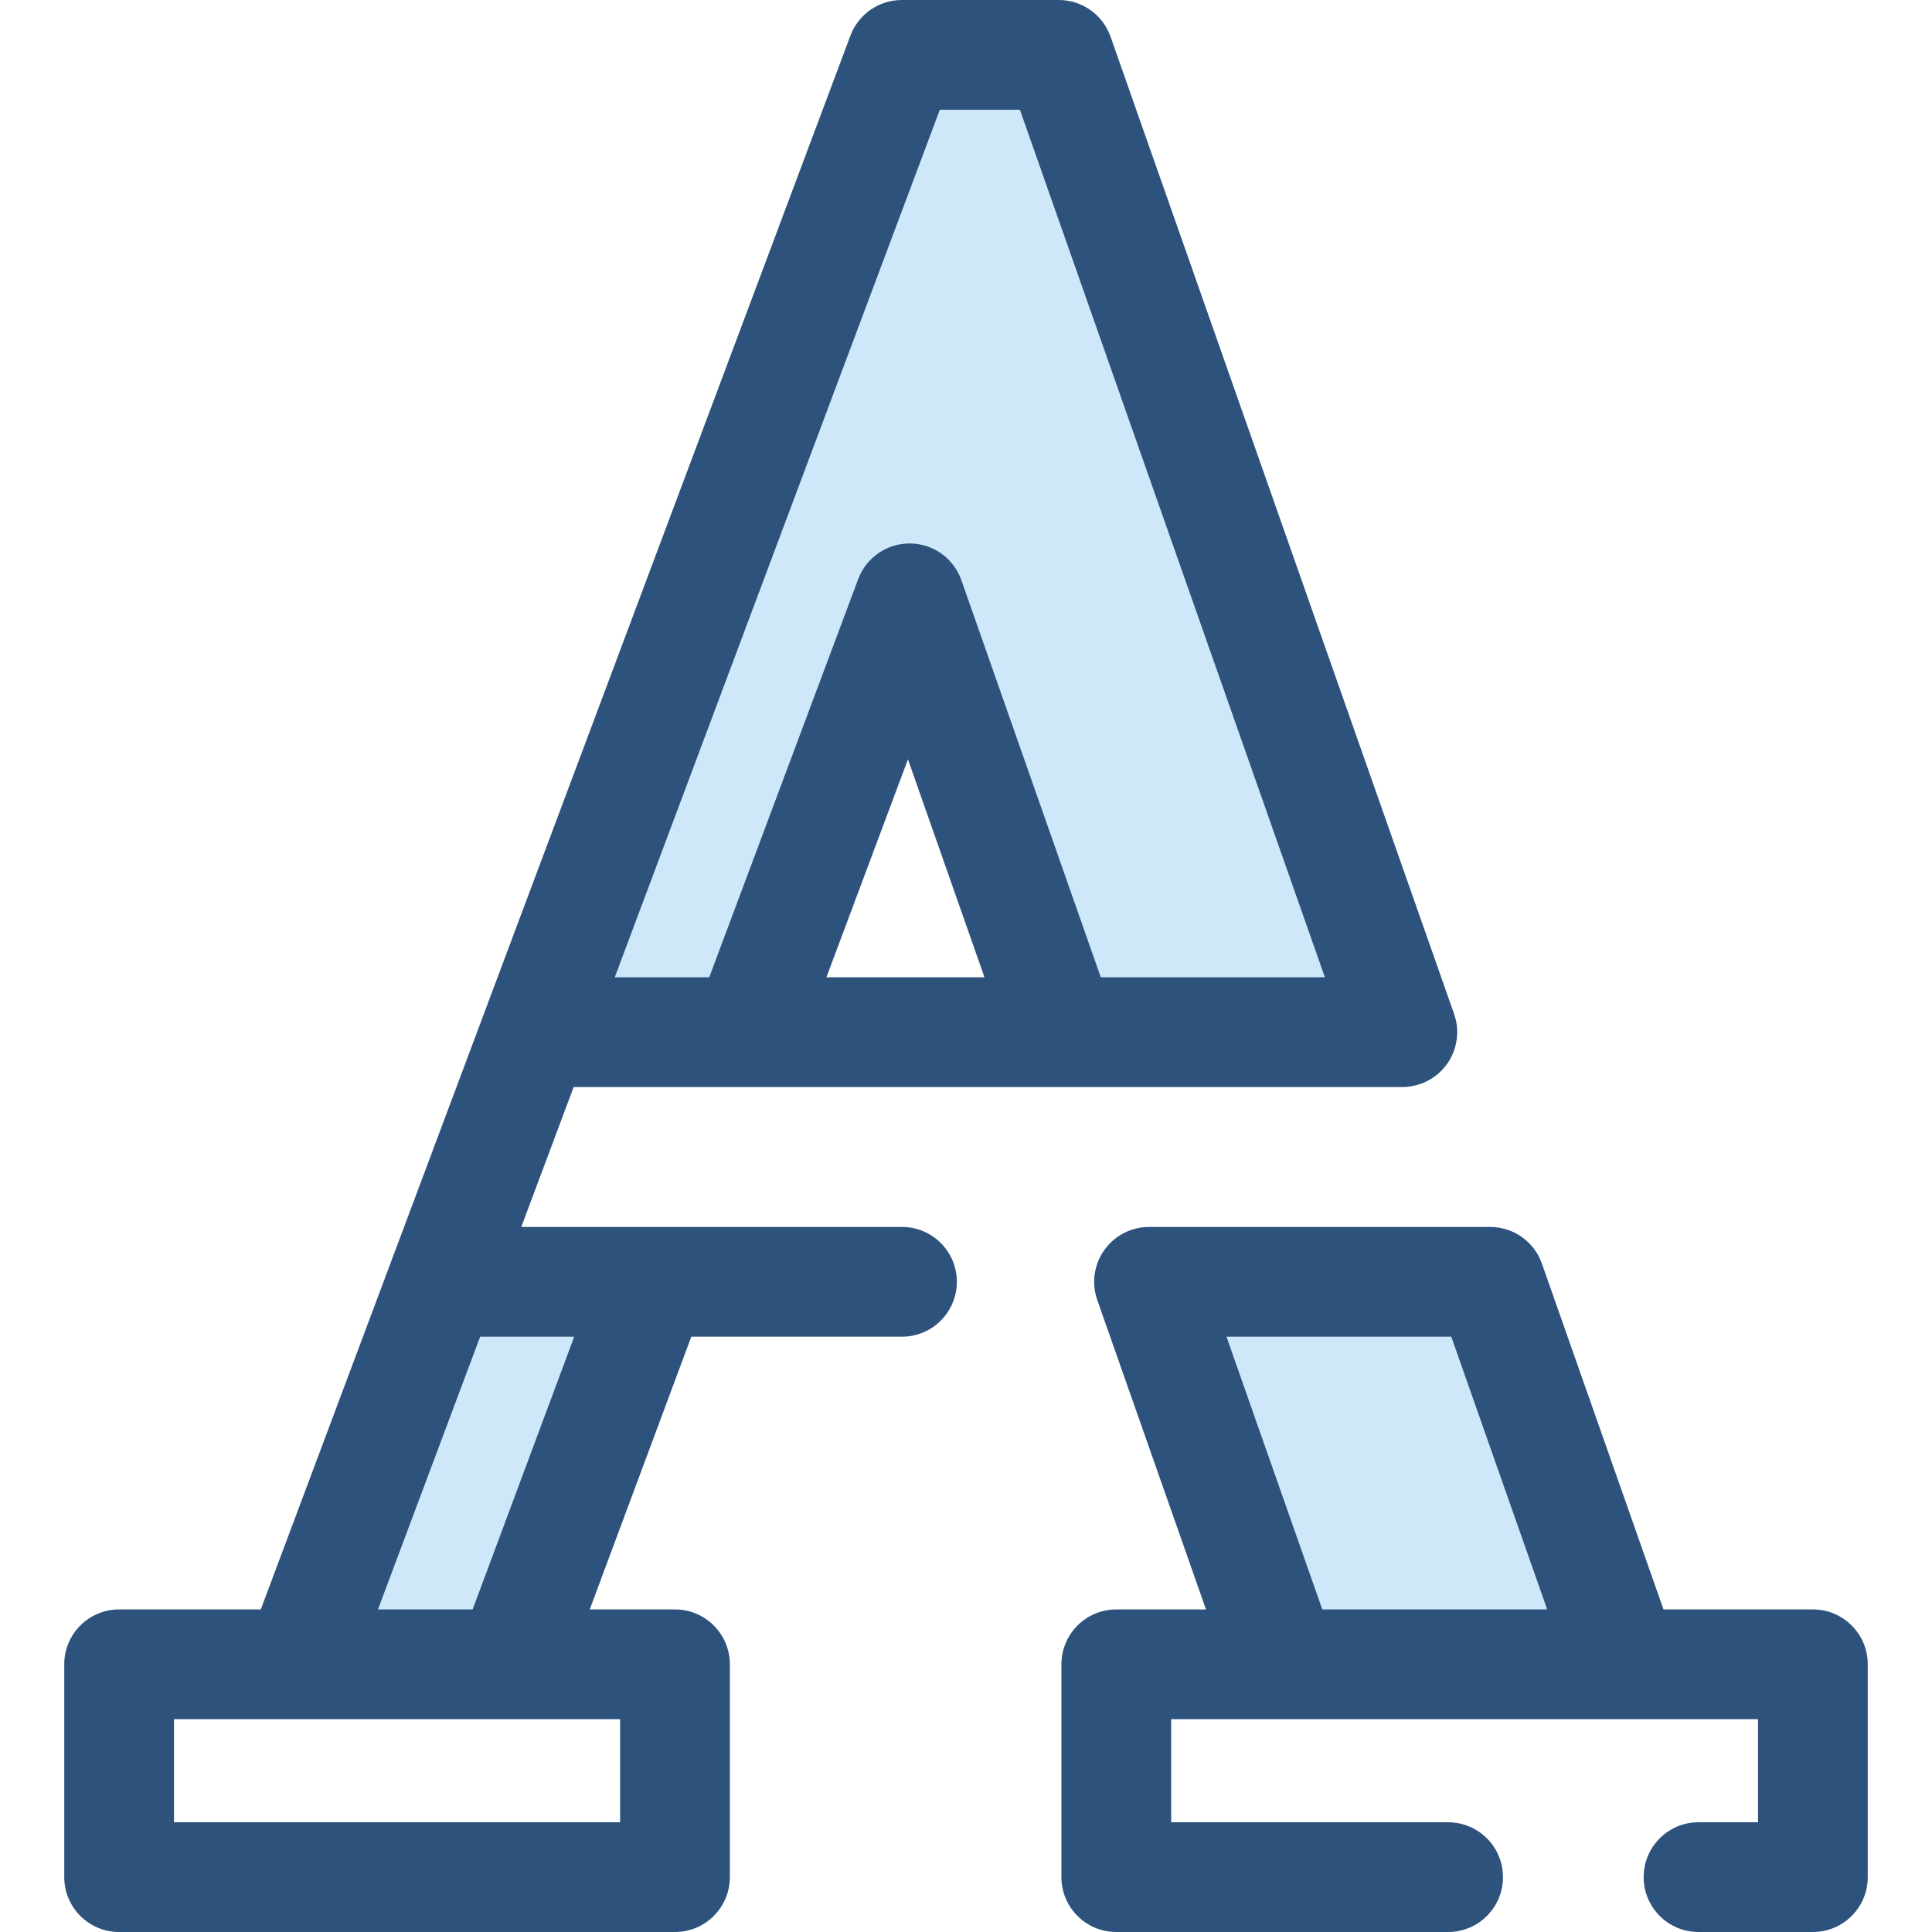
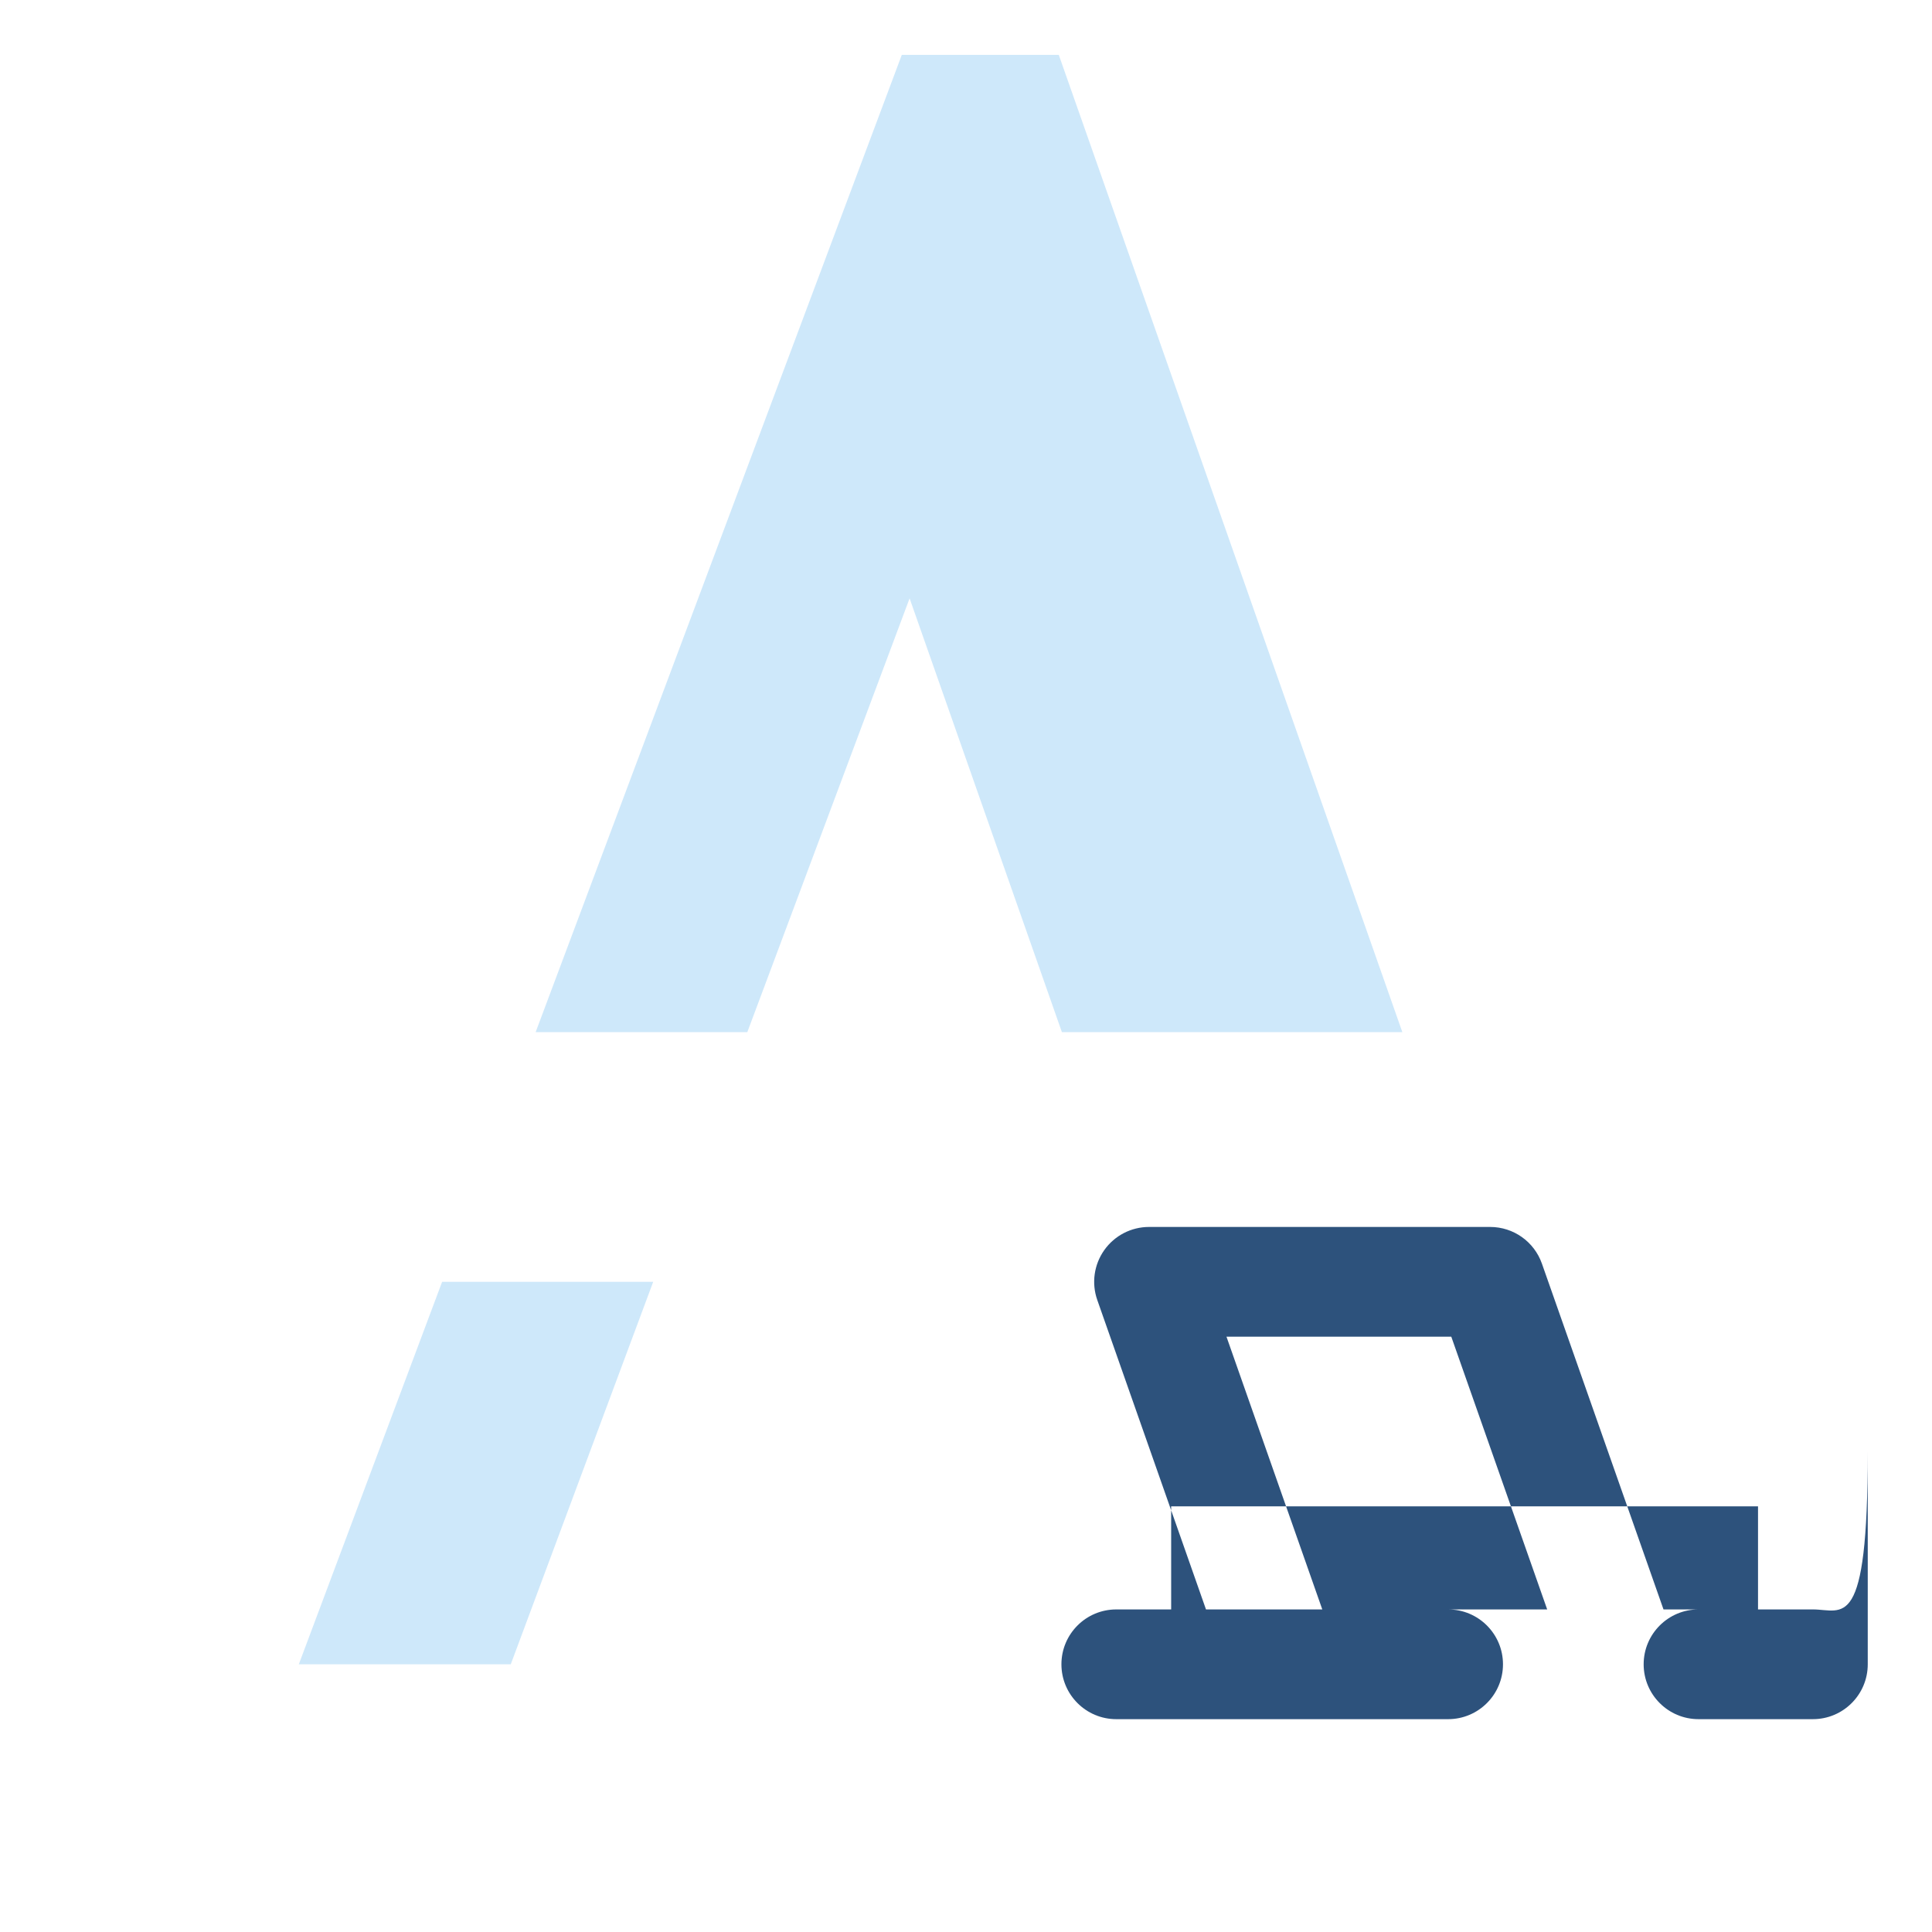
<svg xmlns="http://www.w3.org/2000/svg" version="1.1" id="Layer_1" x="0px" y="0px" viewBox="0 0 512.001 512.001" style="enable-background:new 0 0 512.001 512.001;" xml:space="preserve">
  <g>
    <polygon style="fill:#CEE8FA;" points="241.053,158.565 281.417,273.537 371.641,273.537 280.589,14.54 238.988,14.54    141.945,273.537 198.042,273.537  " />
-     <polygon style="fill:#CEE8FA;" points="430.544,441.057 394.906,339.696 304.508,339.696 340.117,441.057  " />
    <polygon style="fill:#CEE8FA;" points="173.106,339.696 117.168,339.696 79.189,441.057 135.359,441.057  " />
  </g>
  <g>
-     <path style="fill:#2D527C;" d="M239.036,325.155h-65.932H138.14l13.886-37.078h46.016h83.375h90.224   c0.557,0,1.105-0.038,1.646-0.099c0.145-0.016,0.288-0.045,0.433-0.065c0.403-0.058,0.801-0.128,1.192-0.218   c0.154-0.035,0.305-0.077,0.458-0.118c0.385-0.102,0.762-0.218,1.134-0.35c0.141-0.051,0.282-0.1,0.42-0.154   c0.397-0.156,0.782-0.329,1.162-0.516c0.103-0.051,0.208-0.096,0.31-0.15c0.951-0.5,1.838-1.102,2.649-1.791   c0.125-0.106,0.241-0.22,0.364-0.33c0.276-0.252,0.544-0.51,0.8-0.782c0.124-0.131,0.246-0.265,0.365-0.401   c0.26-0.297,0.505-0.605,0.74-0.922c0.061-0.083,0.132-0.156,0.192-0.238c0.023-0.033,0.042-0.071,0.065-0.105   c0.618-0.887,1.138-1.845,1.549-2.862c0.047-0.116,0.086-0.236,0.129-0.353c0.144-0.384,0.273-0.774,0.385-1.173   c0.044-0.157,0.083-0.316,0.122-0.474c0.087-0.362,0.16-0.727,0.221-1.098c0.029-0.179,0.06-0.358,0.081-0.537   c0.044-0.358,0.07-0.72,0.087-1.085c0.009-0.185,0.026-0.368,0.028-0.553c0-0.055,0.009-0.109,0.009-0.166   c0-0.409-0.028-0.808-0.061-1.208c-0.006-0.079-0.004-0.157-0.012-0.236c-0.054-0.553-0.144-1.093-0.259-1.627   c-0.02-0.097-0.051-0.193-0.074-0.291c-0.105-0.441-0.227-0.874-0.369-1.297c-0.019-0.054-0.028-0.111-0.047-0.164L294.306,9.719   C292.259,3.897,286.76,0,280.589,0h-41.6c-6.062,0-11.488,3.762-13.616,9.438L128.33,268.434c0,0.001-0.001,0.003-0.001,0.006   l-24.773,66.146c-0.001,0.003-0.003,0.004-0.003,0.007l-34.445,91.922H31.567c-8.031,0-14.54,6.511-14.54,14.54v56.404   c0,8.029,6.51,14.54,14.54,14.54h147.309c8.031,0,14.54-6.511,14.54-14.54v-56.404c0-8.029-6.51-14.54-14.54-14.54h-22.589   l26.917-72.279h55.831c8.031,0,14.54-6.511,14.54-14.54C253.577,331.666,247.067,325.155,239.036,325.155z M219.007,258.996   l21.611-57.772l20.283,57.772H219.007z M249.066,29.081h21.22l80.827,229.915h-59.393l-36.95-105.248   c-2.028-5.774-7.452-9.662-13.572-9.723c-0.049-0.001-0.099-0.001-0.15-0.001c-6.059,0-11.491,3.762-13.617,9.445l-39.476,105.526   H162.92L249.066,29.081z M164.338,482.919H46.108v-27.323h33.08h56.17h28.979v27.323H164.338z M125.257,426.515h-25.094   l27.083-72.279h24.927L125.257,426.515z" />
-     <path style="fill:#2D527C;" d="M480.433,426.515h-39.588l-32.222-91.643c-2.047-5.822-7.546-9.717-13.717-9.717h-90.398   c-4.715,0-9.137,2.286-11.864,6.135c-2.726,3.847-3.418,8.777-1.854,13.226l28.809,82.001h-23.771   c-8.031,0-14.54,6.511-14.54,14.54v56.404c0,8.029,6.51,14.54,14.54,14.54h87.938c8.031,0,14.54-6.511,14.54-14.54   s-6.51-14.54-14.54-14.54h-73.397v-27.324h29.75h90.427h35.348v27.323h-15.768c-8.031,0-14.54,6.511-14.54,14.54   c0,8.029,6.51,14.54,14.54,14.54h30.308c8.031,0,14.54-6.511,14.54-14.54v-56.404C494.973,433.026,488.463,426.515,480.433,426.515   z M350.421,426.515l-25.393-72.279h59.578l25.414,72.279H350.421z" />
+     <path style="fill:#2D527C;" d="M480.433,426.515h-39.588l-32.222-91.643c-2.047-5.822-7.546-9.717-13.717-9.717h-90.398   c-4.715,0-9.137,2.286-11.864,6.135c-2.726,3.847-3.418,8.777-1.854,13.226l28.809,82.001h-23.771   c-8.031,0-14.54,6.511-14.54,14.54c0,8.029,6.51,14.54,14.54,14.54h87.938c8.031,0,14.54-6.511,14.54-14.54   s-6.51-14.54-14.54-14.54h-73.397v-27.324h29.75h90.427h35.348v27.323h-15.768c-8.031,0-14.54,6.511-14.54,14.54   c0,8.029,6.51,14.54,14.54,14.54h30.308c8.031,0,14.54-6.511,14.54-14.54v-56.404C494.973,433.026,488.463,426.515,480.433,426.515   z M350.421,426.515l-25.393-72.279h59.578l25.414,72.279H350.421z" />
  </g>
  <g>
</g>
  <g>
</g>
  <g>
</g>
  <g>
</g>
  <g>
</g>
  <g>
</g>
  <g>
</g>
  <g>
</g>
  <g>
</g>
  <g>
</g>
  <g>
</g>
  <g>
</g>
  <g>
</g>
  <g>
</g>
  <g>
</g>
</svg>